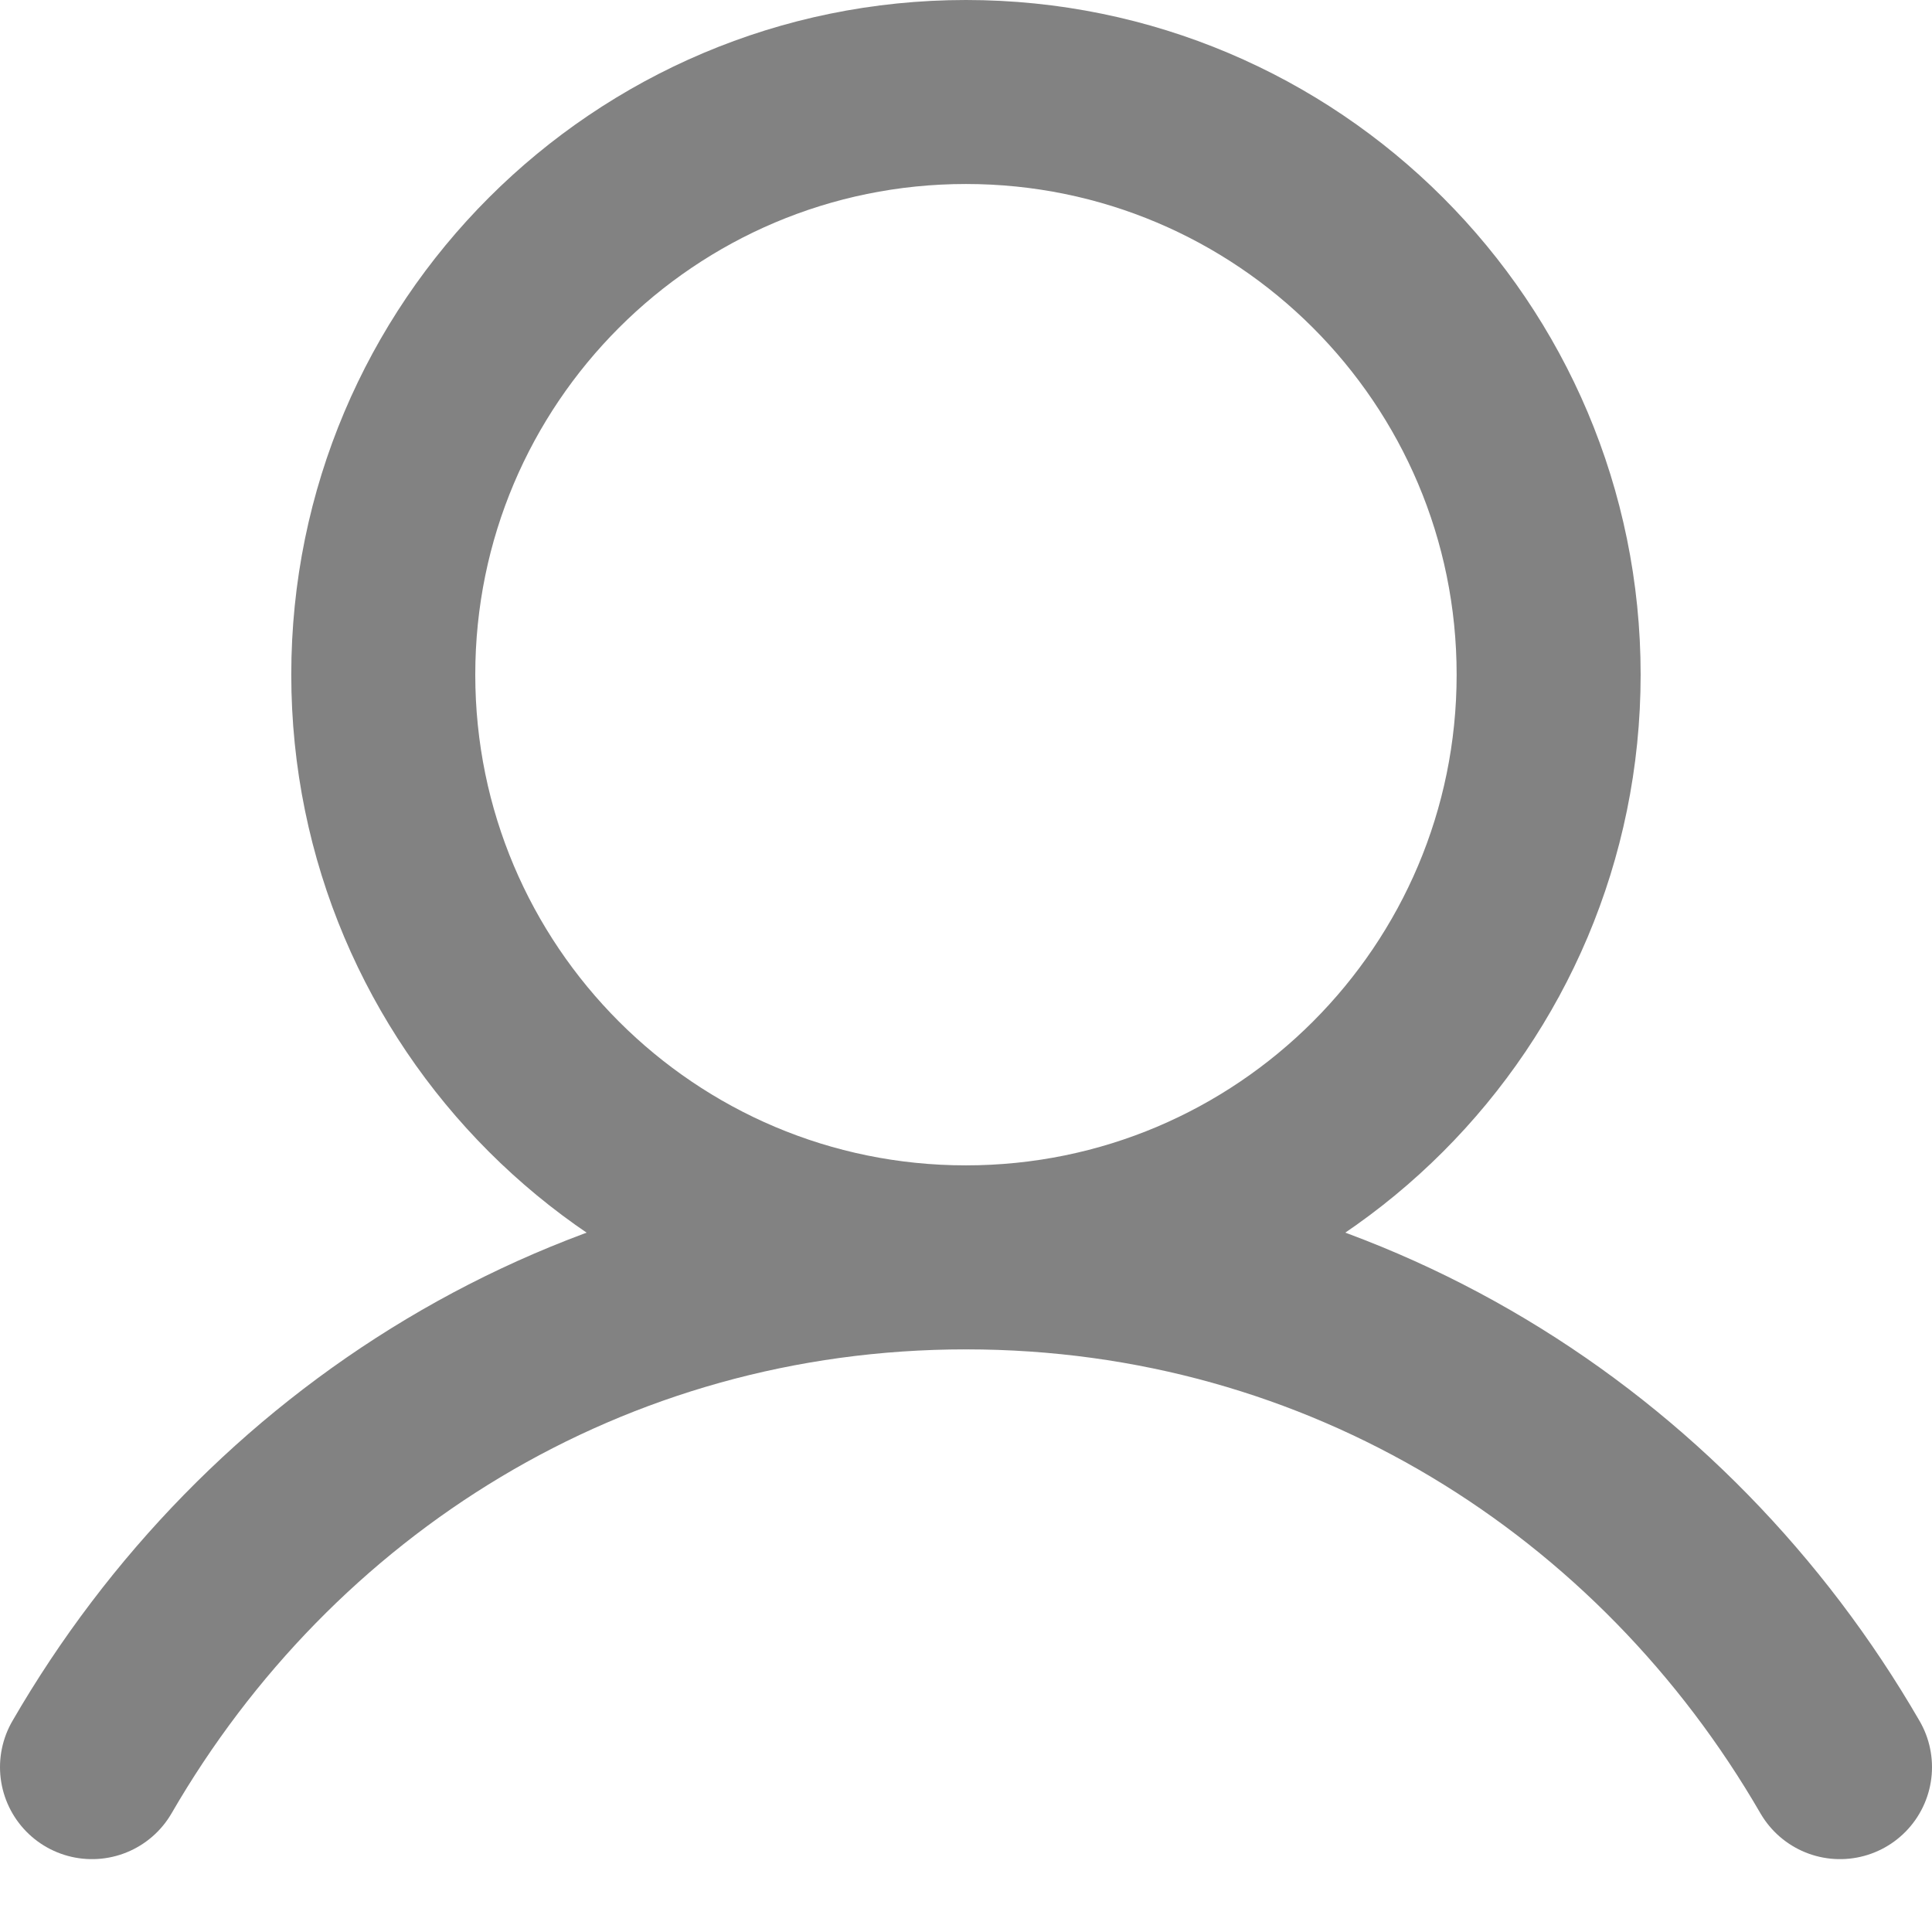
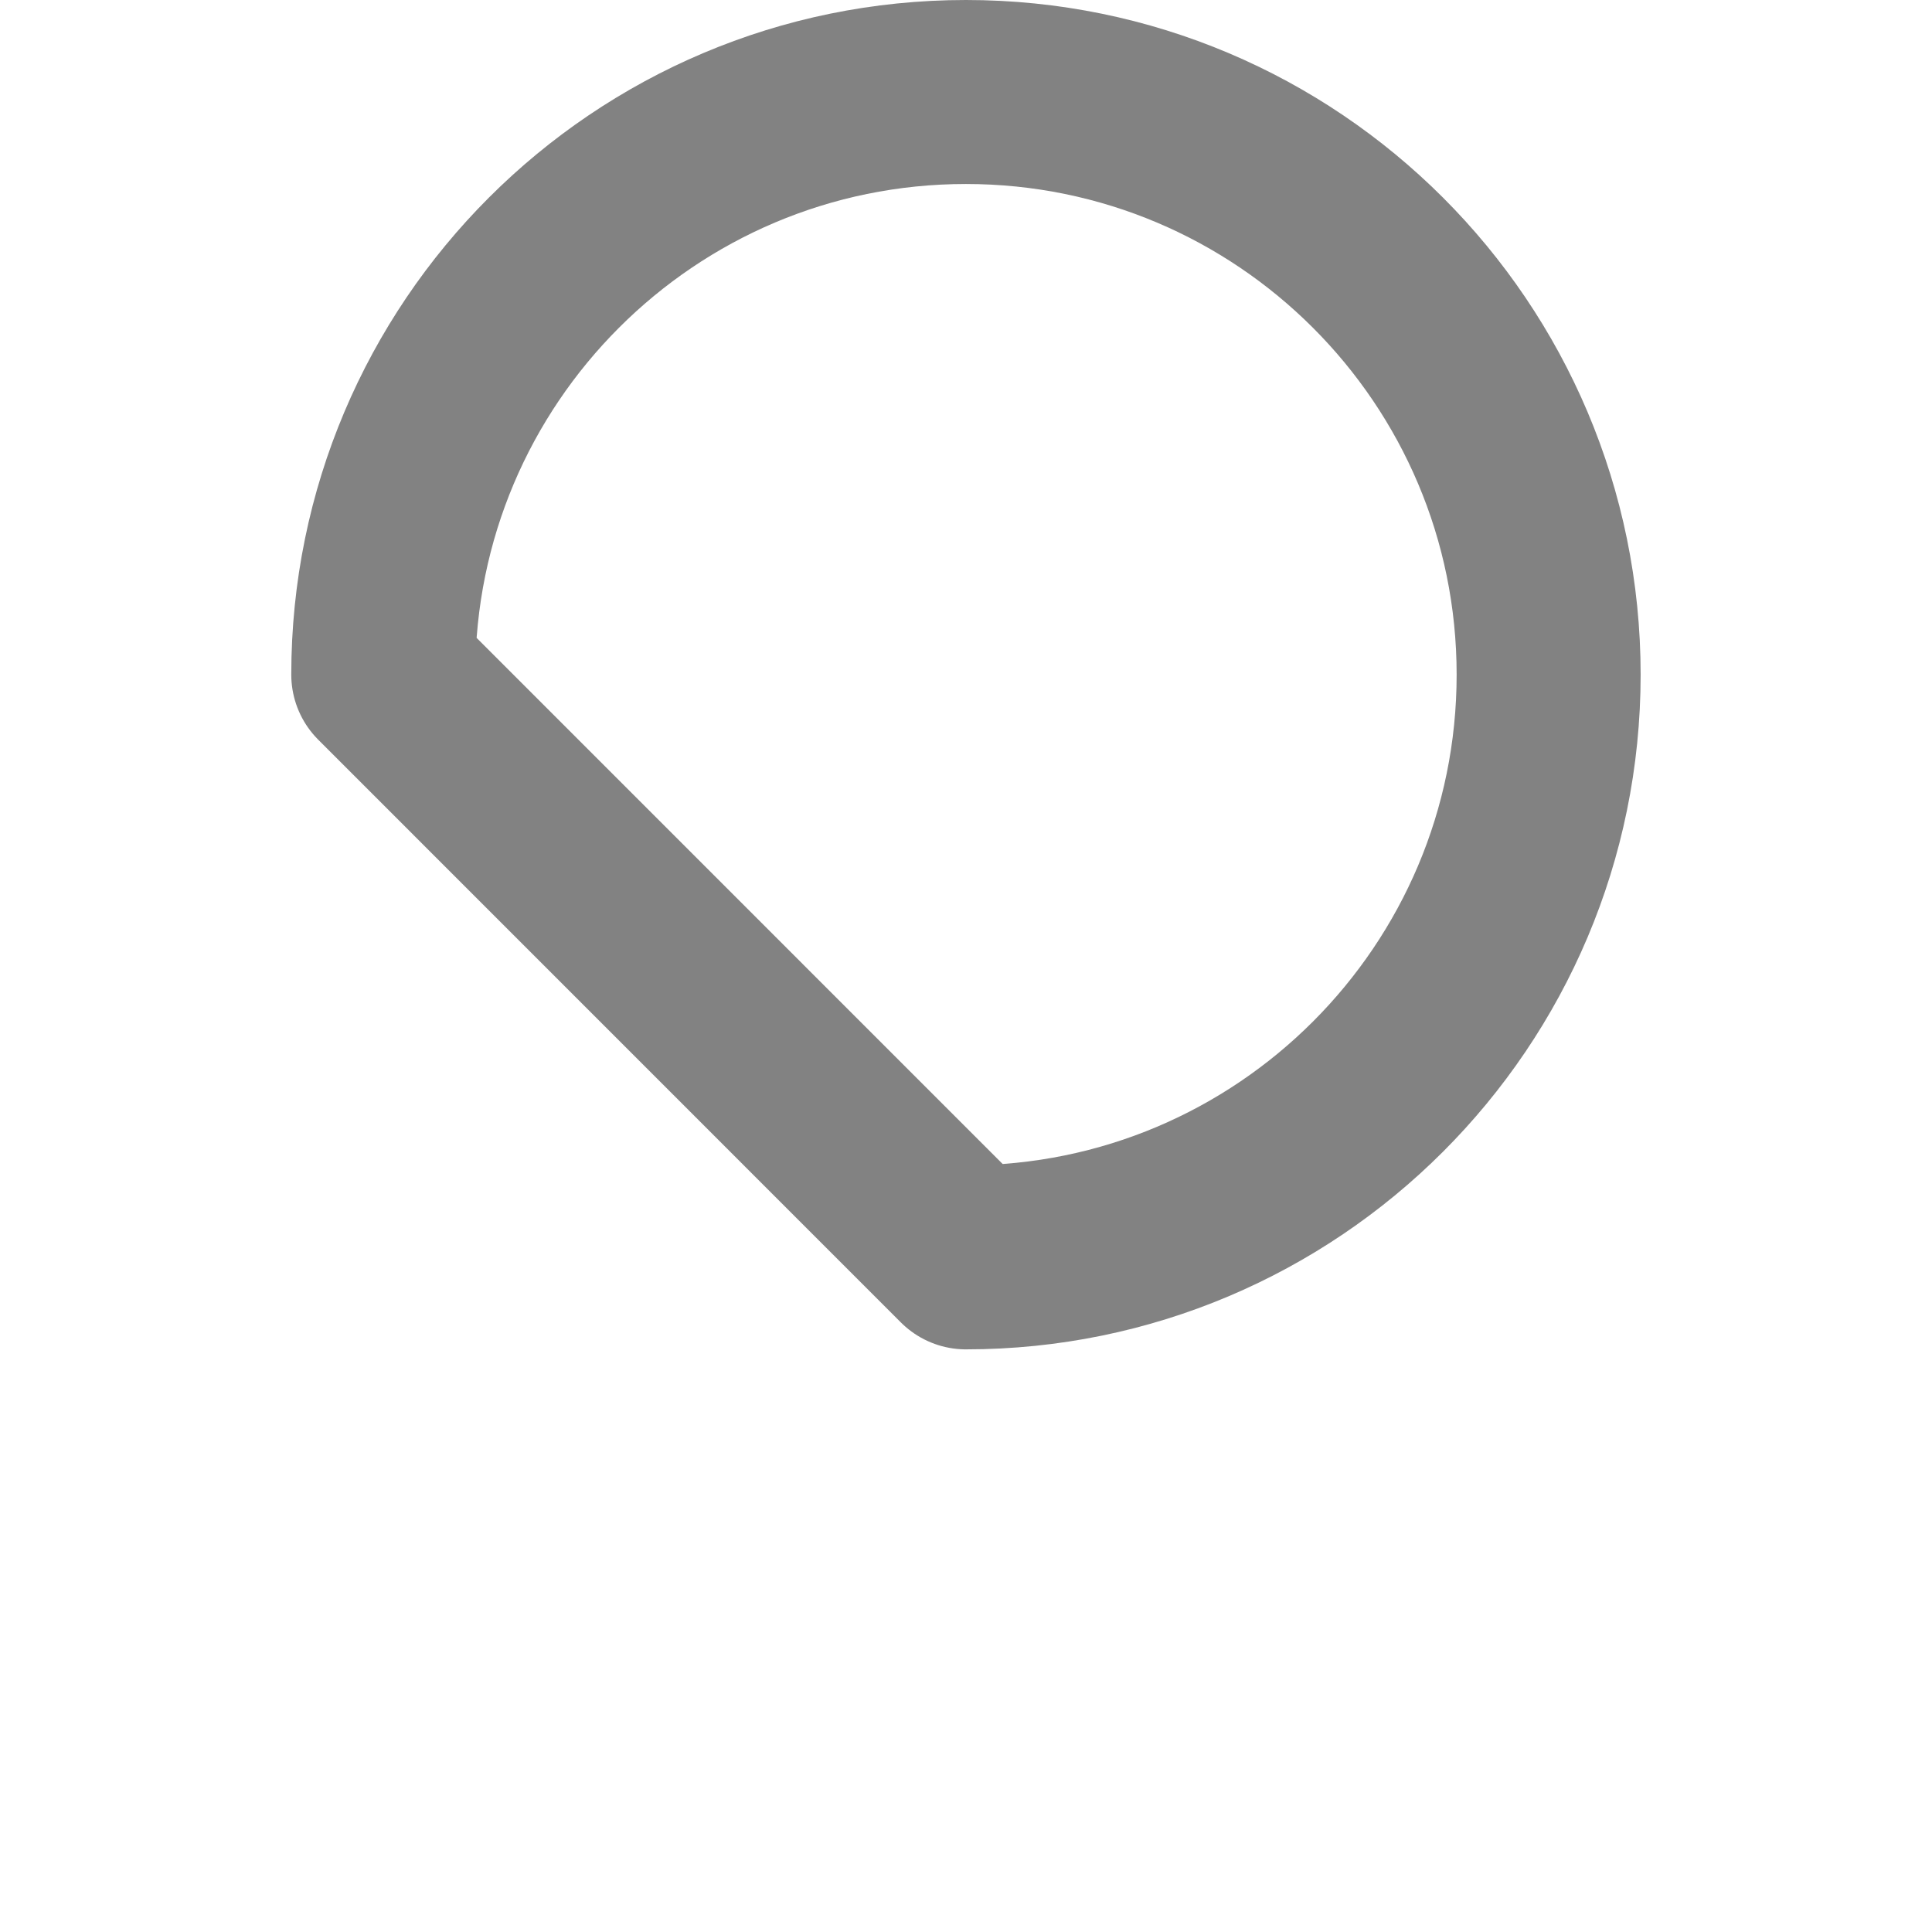
<svg xmlns="http://www.w3.org/2000/svg" width="21" height="21" viewBox="0 0 21 21" fill="none">
-   <path d="M10.499 13.667C13.997 13.667 16.833 10.831 16.833 7.333C16.833 3.836 13.997 1 10.499 1C7.002 1 4.166 3.836 4.166 7.333C4.166 10.831 7.002 13.667 10.499 13.667Z" stroke="#828282" stroke-width="2" stroke-linecap="round" stroke-linejoin="round" />
-   <path d="M1 19.208C2.917 15.896 6.398 13.667 10.5 13.667C14.602 13.667 18.083 15.896 20 19.208" stroke="#828282" stroke-width="2" stroke-linecap="round" stroke-linejoin="round" />
+   <path d="M10.499 13.667C13.997 13.667 16.833 10.831 16.833 7.333C16.833 3.836 13.997 1 10.499 1C7.002 1 4.166 3.836 4.166 7.333Z" stroke="#828282" stroke-width="2" stroke-linecap="round" stroke-linejoin="round" />
</svg>